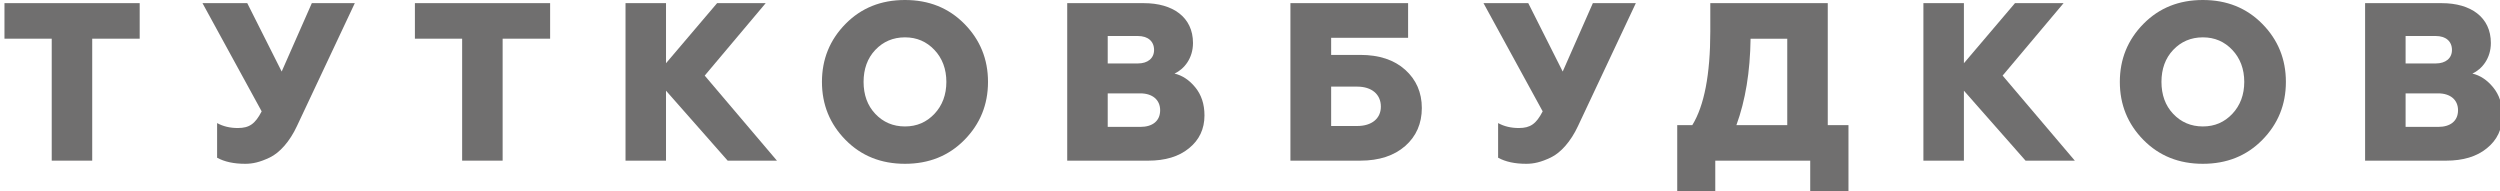
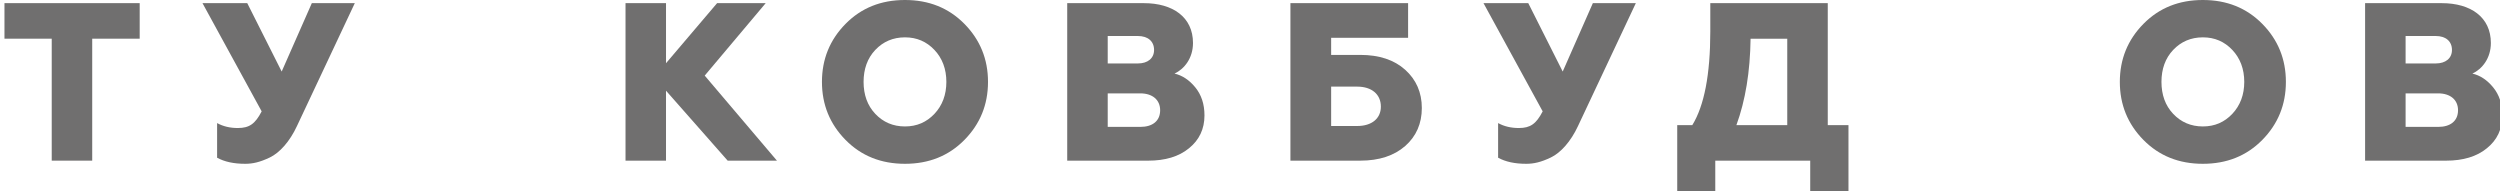
<svg xmlns="http://www.w3.org/2000/svg" xmlns:ns1="http://sodipodi.sourceforge.net/DTD/sodipodi-0.dtd" xmlns:ns2="http://www.inkscape.org/namespaces/inkscape" version="1.1" x="0px" y="0px" width="183" height="14" viewBox="393.063 78.04 183 14" enable-background="new 393.063 78.04 206 14" xml:space="preserve" id="svg70" ns1:docname="tutkovbudkov.svg" ns2:version="0.92.2 (5c3e80d, 2017-08-06)">
  <defs id="defs74" />
  <ns1:namedview pagecolor="#ffffff" bordercolor="#666666" borderopacity="1" objecttolerance="10" gridtolerance="10" guidetolerance="10" ns2:pageopacity="0" ns2:pageshadow="2" ns2:window-width="1600" ns2:window-height="878" id="namedview72" showgrid="false" ns2:zoom="5.4223301" ns2:cx="98.131651" ns2:cy="12.532677" ns2:window-x="1912" ns2:window-y="-8" ns2:window-maximized="1" ns2:current-layer="svg70" />
  <g id="g68" transform="translate(-11.25)">
    <path d="M 408.099,89.799 V 80.872 H 404.64 V 78.27 h 9.898 v 2.602 h -3.475 v 8.927 z" id="path44" ns2:connector-curvature="0" style="fill:#706f6f" />
    <path d="m 420.205,89.585 v -2.536 c 0.445,0.246 0.955,0.362 1.516,0.362 0.84,0 1.268,-0.297 1.746,-1.219 l -4.332,-7.922 h 3.277 l 2.52,5.007 2.207,-5.007 h 3.146 l -4.233,8.993 c -0.526,1.137 -1.268,1.96 -1.992,2.306 -0.724,0.346 -1.252,0.461 -1.796,0.461 -0.84,0 -1.515,-0.148 -2.059,-0.445 z" id="path46" ns2:connector-curvature="0" style="fill:#706f6f" />
-     <path d="m 438.142,89.799 v -8.927 h -3.458 V 78.27 h 9.898 v 2.602 h -3.476 v 8.927 z" id="path48" ns2:connector-curvature="0" style="fill:#706f6f" />
    <path d="M 450.101,89.799 V 78.271 h 2.964 v 4.397 l 3.739,-4.397 h 3.558 l -4.464,5.303 5.287,6.226 h -3.606 l -4.514,-5.122 V 89.8 h -2.964 z" id="path50" ns2:connector-curvature="0" style="fill:#706f6f" />
    <path d="m 470.557,90.03 c -1.746,0 -3.195,-0.576 -4.348,-1.745 -1.153,-1.17 -1.729,-2.586 -1.729,-4.25 0,-1.663 0.576,-3.08 1.729,-4.249 1.152,-1.169 2.602,-1.746 4.348,-1.746 1.746,0 3.195,0.577 4.349,1.746 1.152,1.169 1.729,2.586 1.729,4.249 0,1.664 -0.577,3.08 -1.729,4.25 -1.154,1.169 -2.603,1.745 -4.349,1.745 z m 0,-2.734 c 0.873,0 1.581,-0.313 2.158,-0.923 0.576,-0.609 0.872,-1.399 0.872,-2.339 0,-0.938 -0.296,-1.729 -0.872,-2.338 -0.577,-0.609 -1.285,-0.922 -2.158,-0.922 -0.873,0 -1.598,0.313 -2.174,0.922 -0.576,0.609 -0.856,1.4 -0.856,2.338 0,0.939 0.28,1.729 0.856,2.339 0.576,0.61 1.301,0.923 2.174,0.923 z" id="path52" ns2:connector-curvature="0" style="fill:#706f6f" />
    <path d="M 482.433,89.799 V 78.271 h 5.616 c 2.108,0 3.591,1.021 3.591,2.915 0,1.12 -0.643,1.911 -1.351,2.24 0.561,0.132 1.07,0.462 1.516,1.005 0.444,0.544 0.675,1.219 0.675,2.059 0,0.988 -0.379,1.796 -1.137,2.405 -0.74,0.609 -1.745,0.905 -2.98,0.905 h -5.93 z m 2.965,-7.114 h 2.207 c 0.725,0 1.186,-0.379 1.186,-0.988 0,-0.643 -0.461,-1.021 -1.186,-1.021 h -2.207 z m 0,4.644 h 2.388 c 0.906,0 1.45,-0.444 1.45,-1.219 0,-0.773 -0.577,-1.235 -1.45,-1.235 h -2.388 z" id="path54" ns2:connector-curvature="0" style="fill:#706f6f" />
    <path d="M 498.772,89.799 V 78.271 h 8.614 v 2.537 h -5.633 v 1.251 h 2.142 c 1.367,0 2.47,0.362 3.277,1.087 0.808,0.725 1.219,1.663 1.219,2.8 0,1.137 -0.411,2.075 -1.219,2.783 -0.808,0.708 -1.91,1.07 -3.277,1.07 z m 2.981,-2.536 h 1.911 c 1.054,0 1.729,-0.543 1.729,-1.416 0,-0.906 -0.676,-1.466 -1.729,-1.466 h -1.911 z" id="path56" ns2:connector-curvature="0" style="fill:#706f6f" />
    <path d="m 513.975,89.585 v -2.536 c 0.445,0.246 0.955,0.362 1.516,0.362 0.84,0 1.269,-0.297 1.746,-1.219 l -4.332,-7.922 h 3.277 l 2.521,5.007 2.207,-5.007 h 3.146 l -4.232,8.993 c -0.527,1.137 -1.269,1.96 -1.993,2.306 -0.724,0.346 -1.252,0.461 -1.795,0.461 -0.842,0 -1.517,-0.148 -2.061,-0.445 z" id="path58" ns2:connector-curvature="0" style="fill:#706f6f" />
    <path d="m 527.086,92.04 v -4.842 h 1.104 c 0.873,-1.417 1.317,-3.706 1.317,-6.852 v -2.075 h 8.598 v 8.927 h 1.516 v 4.842 h -2.8 V 89.8 h -6.95 v 2.24 z m 8.054,-4.842 v -6.325 h -2.685 c -0.032,2.421 -0.379,4.529 -1.037,6.325 z" id="path60" ns2:connector-curvature="0" style="fill:#706f6f" />
-     <path d="M 545.106,89.799 V 78.271 h 2.965 v 4.397 l 3.738,-4.397 h 3.558 l -4.463,5.303 5.286,6.226 h -3.606 l -4.513,-5.122 V 89.8 h -2.965 z" id="path62" ns2:connector-curvature="0" style="fill:#706f6f" />
    <path d="m 565.562,90.03 c -1.745,0 -3.194,-0.576 -4.348,-1.745 -1.153,-1.17 -1.729,-2.586 -1.729,-4.25 0,-1.663 0.576,-3.08 1.729,-4.249 1.153,-1.169 2.603,-1.746 4.348,-1.746 1.746,0 3.195,0.577 4.349,1.746 1.154,1.169 1.729,2.586 1.729,4.249 0,1.664 -0.576,3.08 -1.729,4.25 -1.154,1.169 -2.603,1.745 -4.349,1.745 z m 0,-2.734 c 0.873,0 1.582,-0.313 2.158,-0.923 0.576,-0.61 0.873,-1.399 0.873,-2.339 0,-0.938 -0.297,-1.729 -0.873,-2.338 -0.576,-0.609 -1.285,-0.922 -2.158,-0.922 -0.872,0 -1.597,0.313 -2.174,0.922 -0.576,0.609 -0.856,1.4 -0.856,2.338 0,0.939 0.28,1.729 0.856,2.339 0.577,0.61 1.302,0.923 2.174,0.923 z" id="path64" ns2:connector-curvature="0" style="fill:#706f6f" />
    <path d="M 577.438,89.799 V 78.271 h 5.617 c 2.108,0 3.59,1.021 3.59,2.915 0,1.12 -0.642,1.911 -1.351,2.24 0.561,0.132 1.071,0.462 1.516,1.005 0.445,0.544 0.676,1.219 0.676,2.059 0,0.988 -0.379,1.796 -1.137,2.405 -0.741,0.609 -1.746,0.905 -2.981,0.905 h -5.93 z m 2.965,-7.114 h 2.208 c 0.724,0 1.186,-0.379 1.186,-0.988 0,-0.643 -0.462,-1.021 -1.186,-1.021 h -2.208 z m 0,4.644 h 2.389 c 0.905,0 1.449,-0.444 1.449,-1.219 0,-0.773 -0.576,-1.235 -1.449,-1.235 h -2.389 z" id="path66" ns2:connector-curvature="0" style="fill:#706f6f" />
  </g>
</svg>